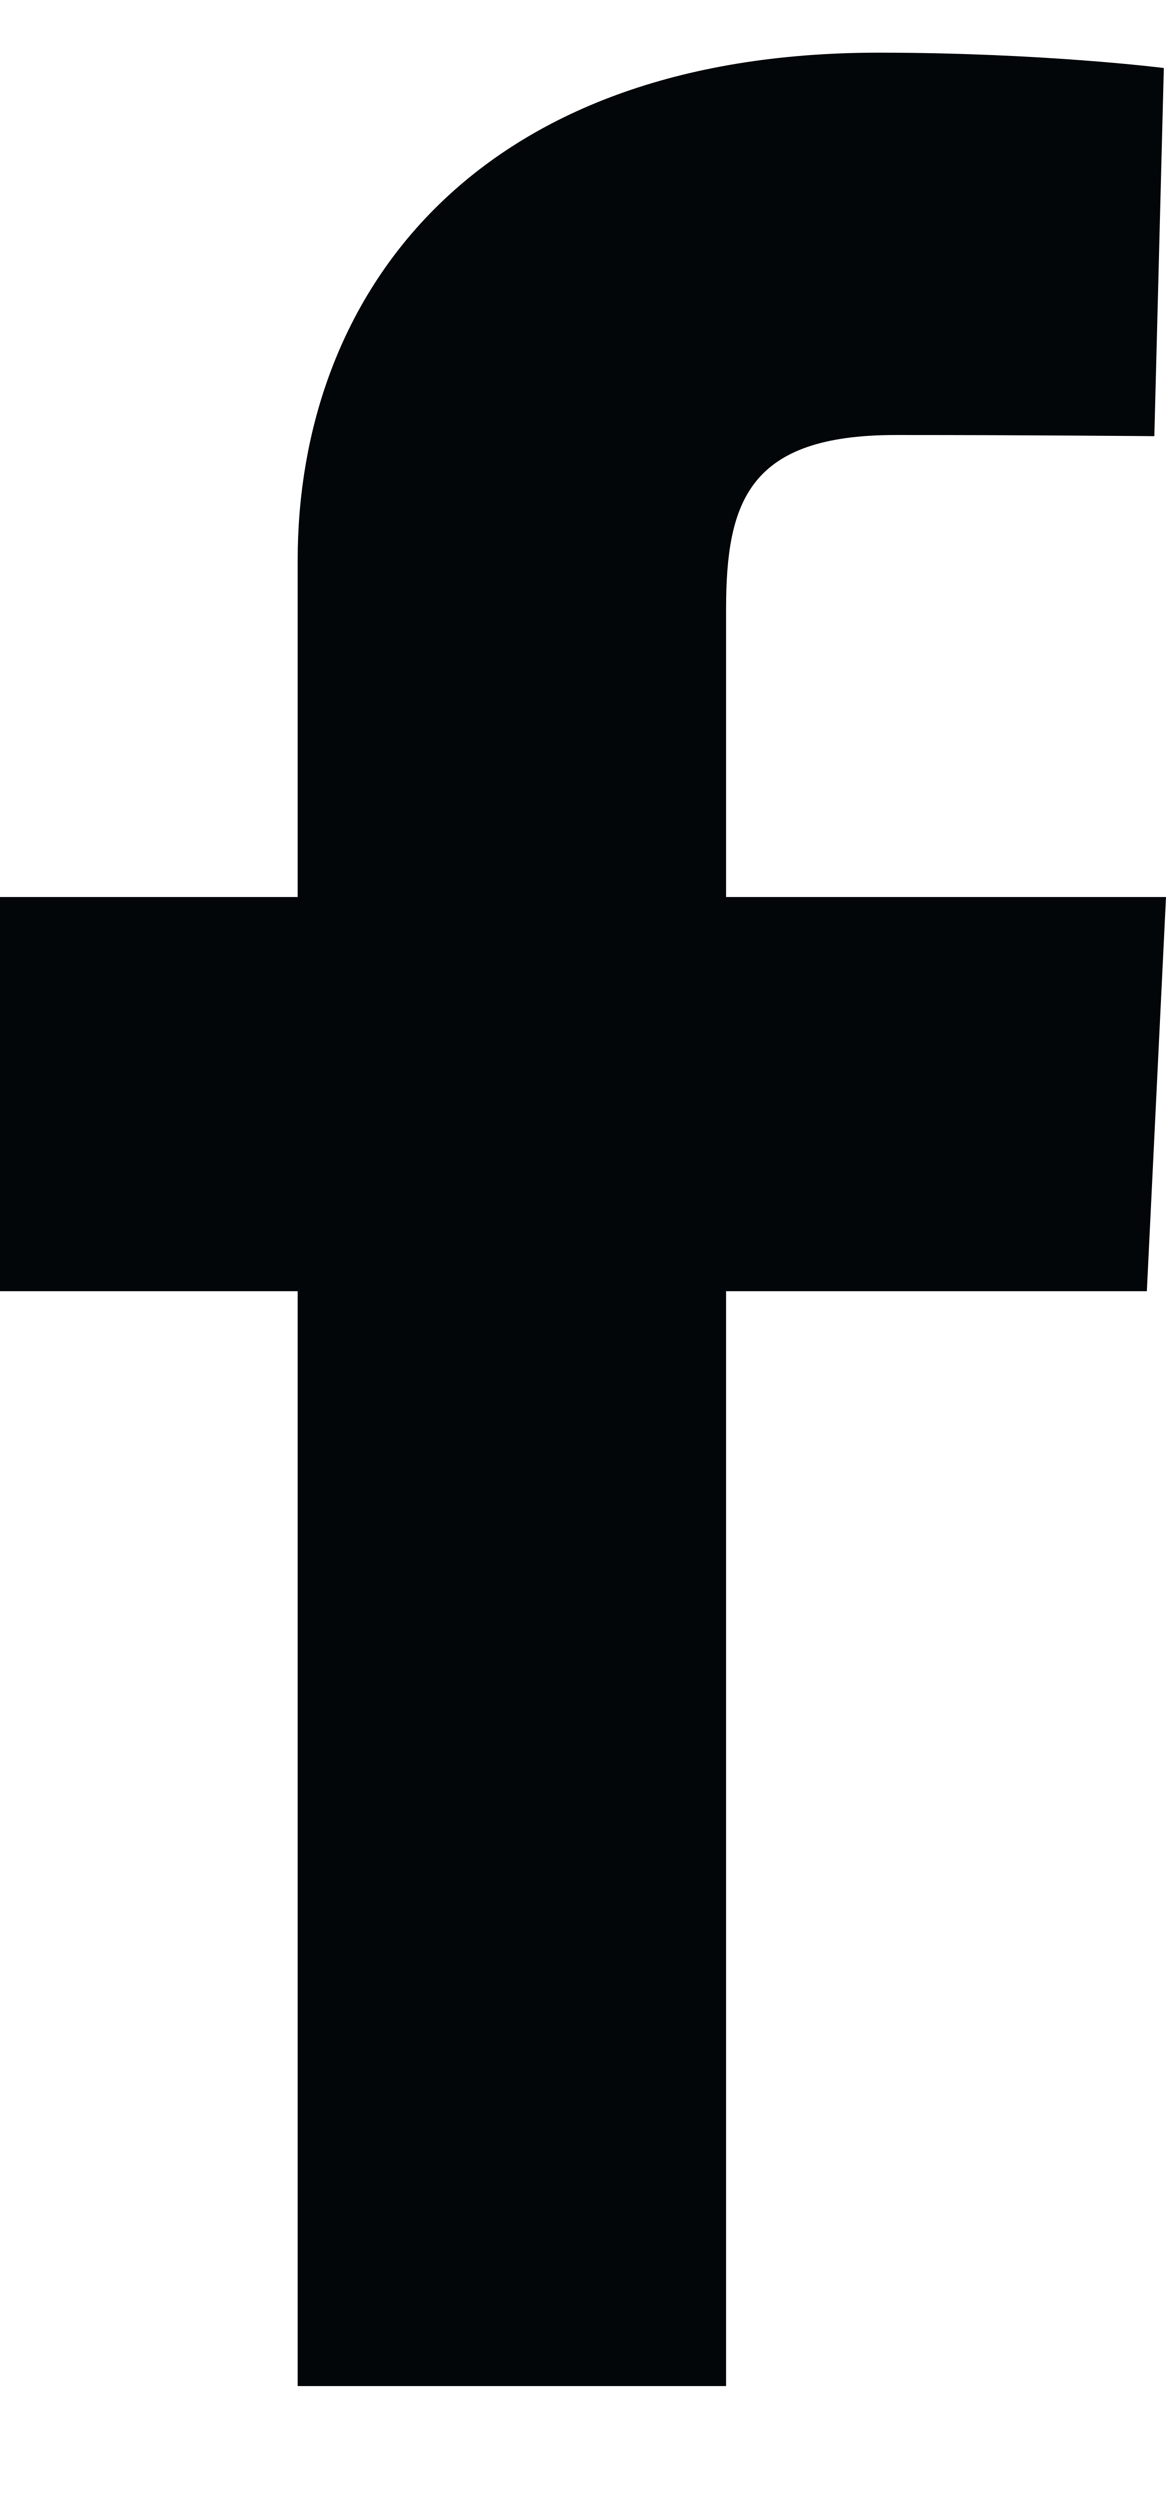
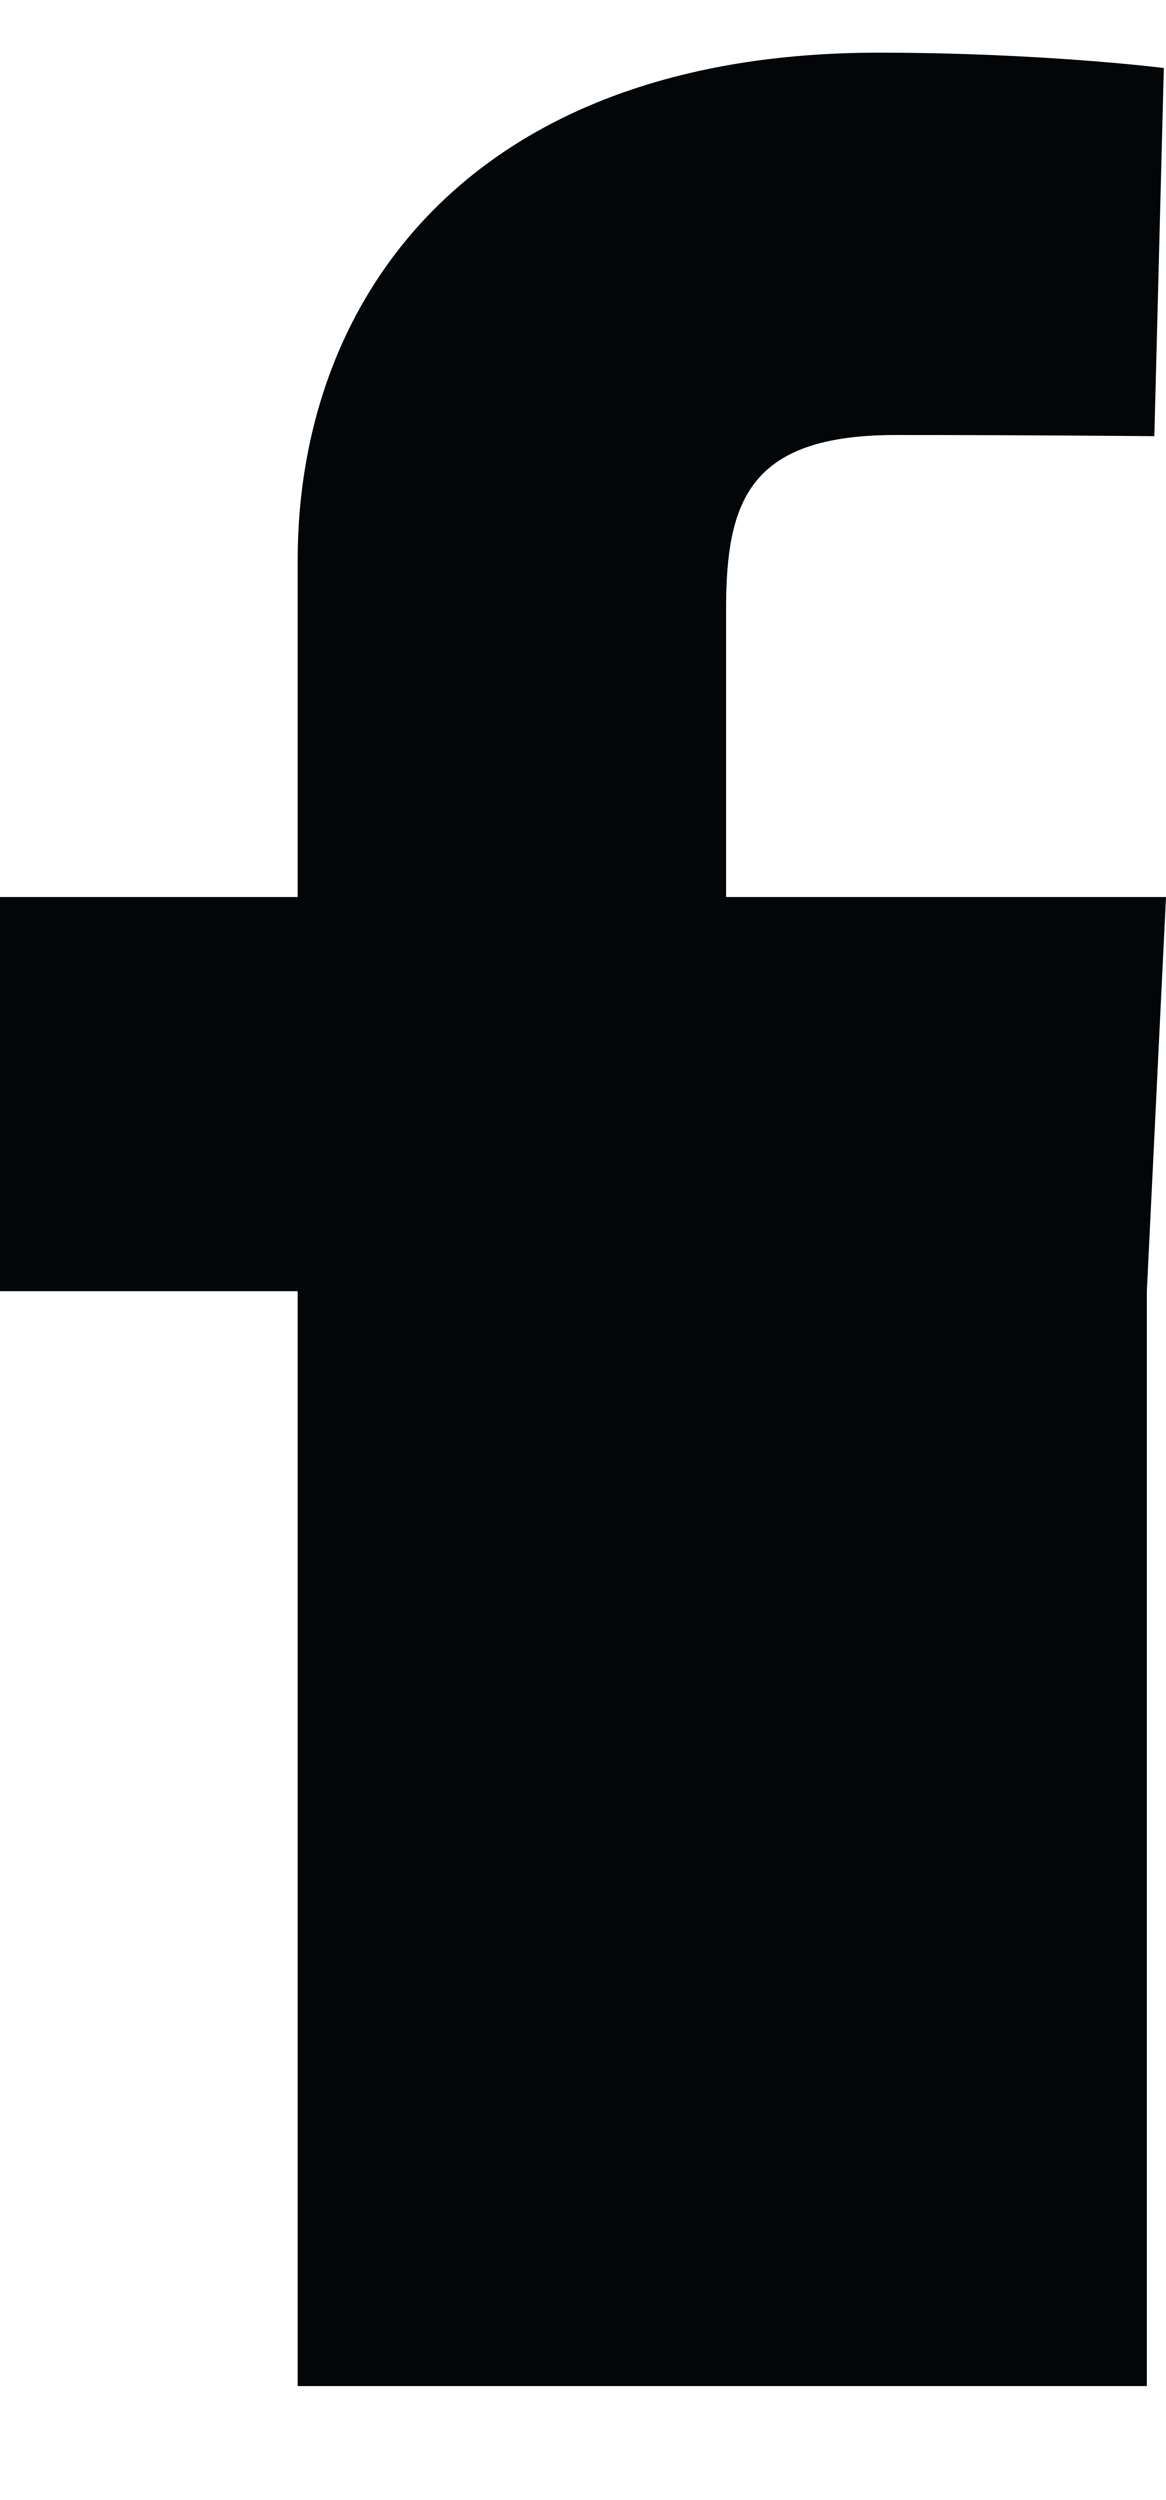
<svg xmlns="http://www.w3.org/2000/svg" width="7" height="15" viewBox="0 0 7 15" fill="none">
-   <path d="M1.787 14.316V7.747H-0V5.382H1.787V3.361C1.787 1.774 2.842 0.316 5.274 0.316C6.259 0.316 6.987 0.408 6.987 0.408L6.93 2.617C6.93 2.617 6.187 2.61 5.377 2.61C4.5 2.61 4.359 3.002 4.359 3.655V5.382H7L6.885 7.747H4.359V14.316H1.787Z" fill="#020609" />
+   <path d="M1.787 14.316V7.747H-0V5.382H1.787V3.361C1.787 1.774 2.842 0.316 5.274 0.316C6.259 0.316 6.987 0.408 6.987 0.408L6.93 2.617C6.93 2.617 6.187 2.61 5.377 2.61C4.5 2.61 4.359 3.002 4.359 3.655V5.382H7L6.885 7.747V14.316H1.787Z" fill="#020609" />
</svg>